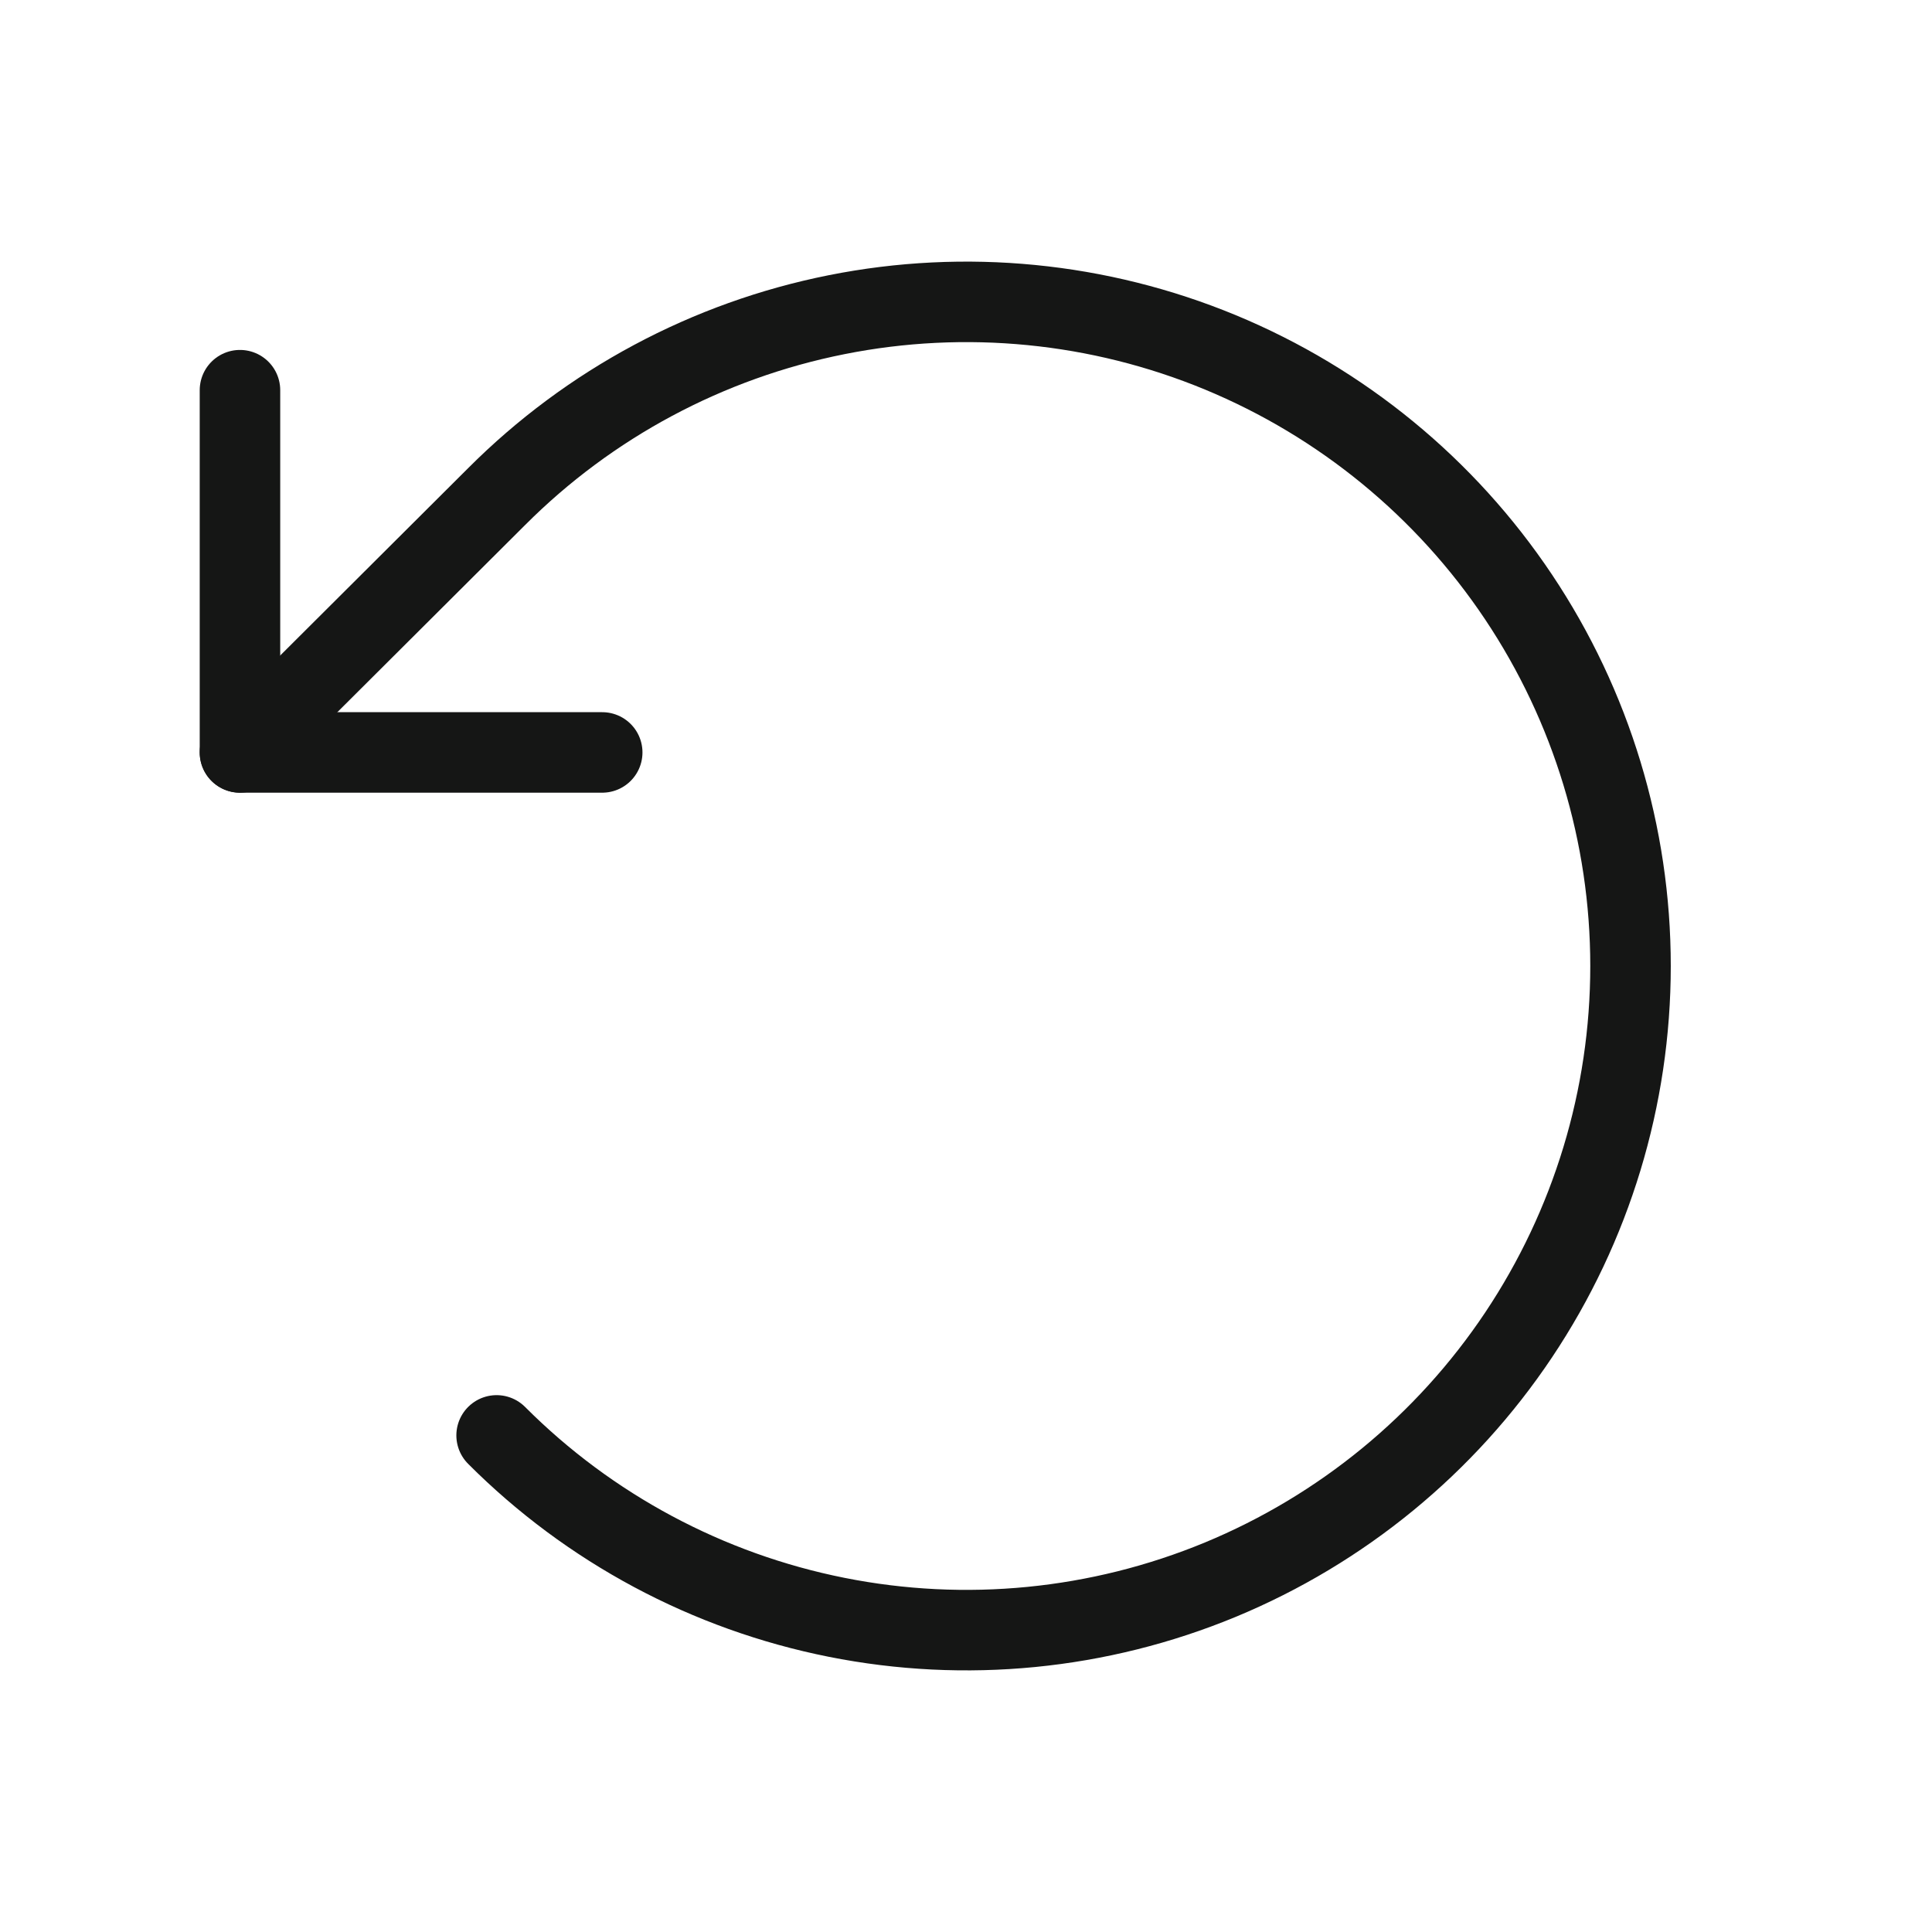
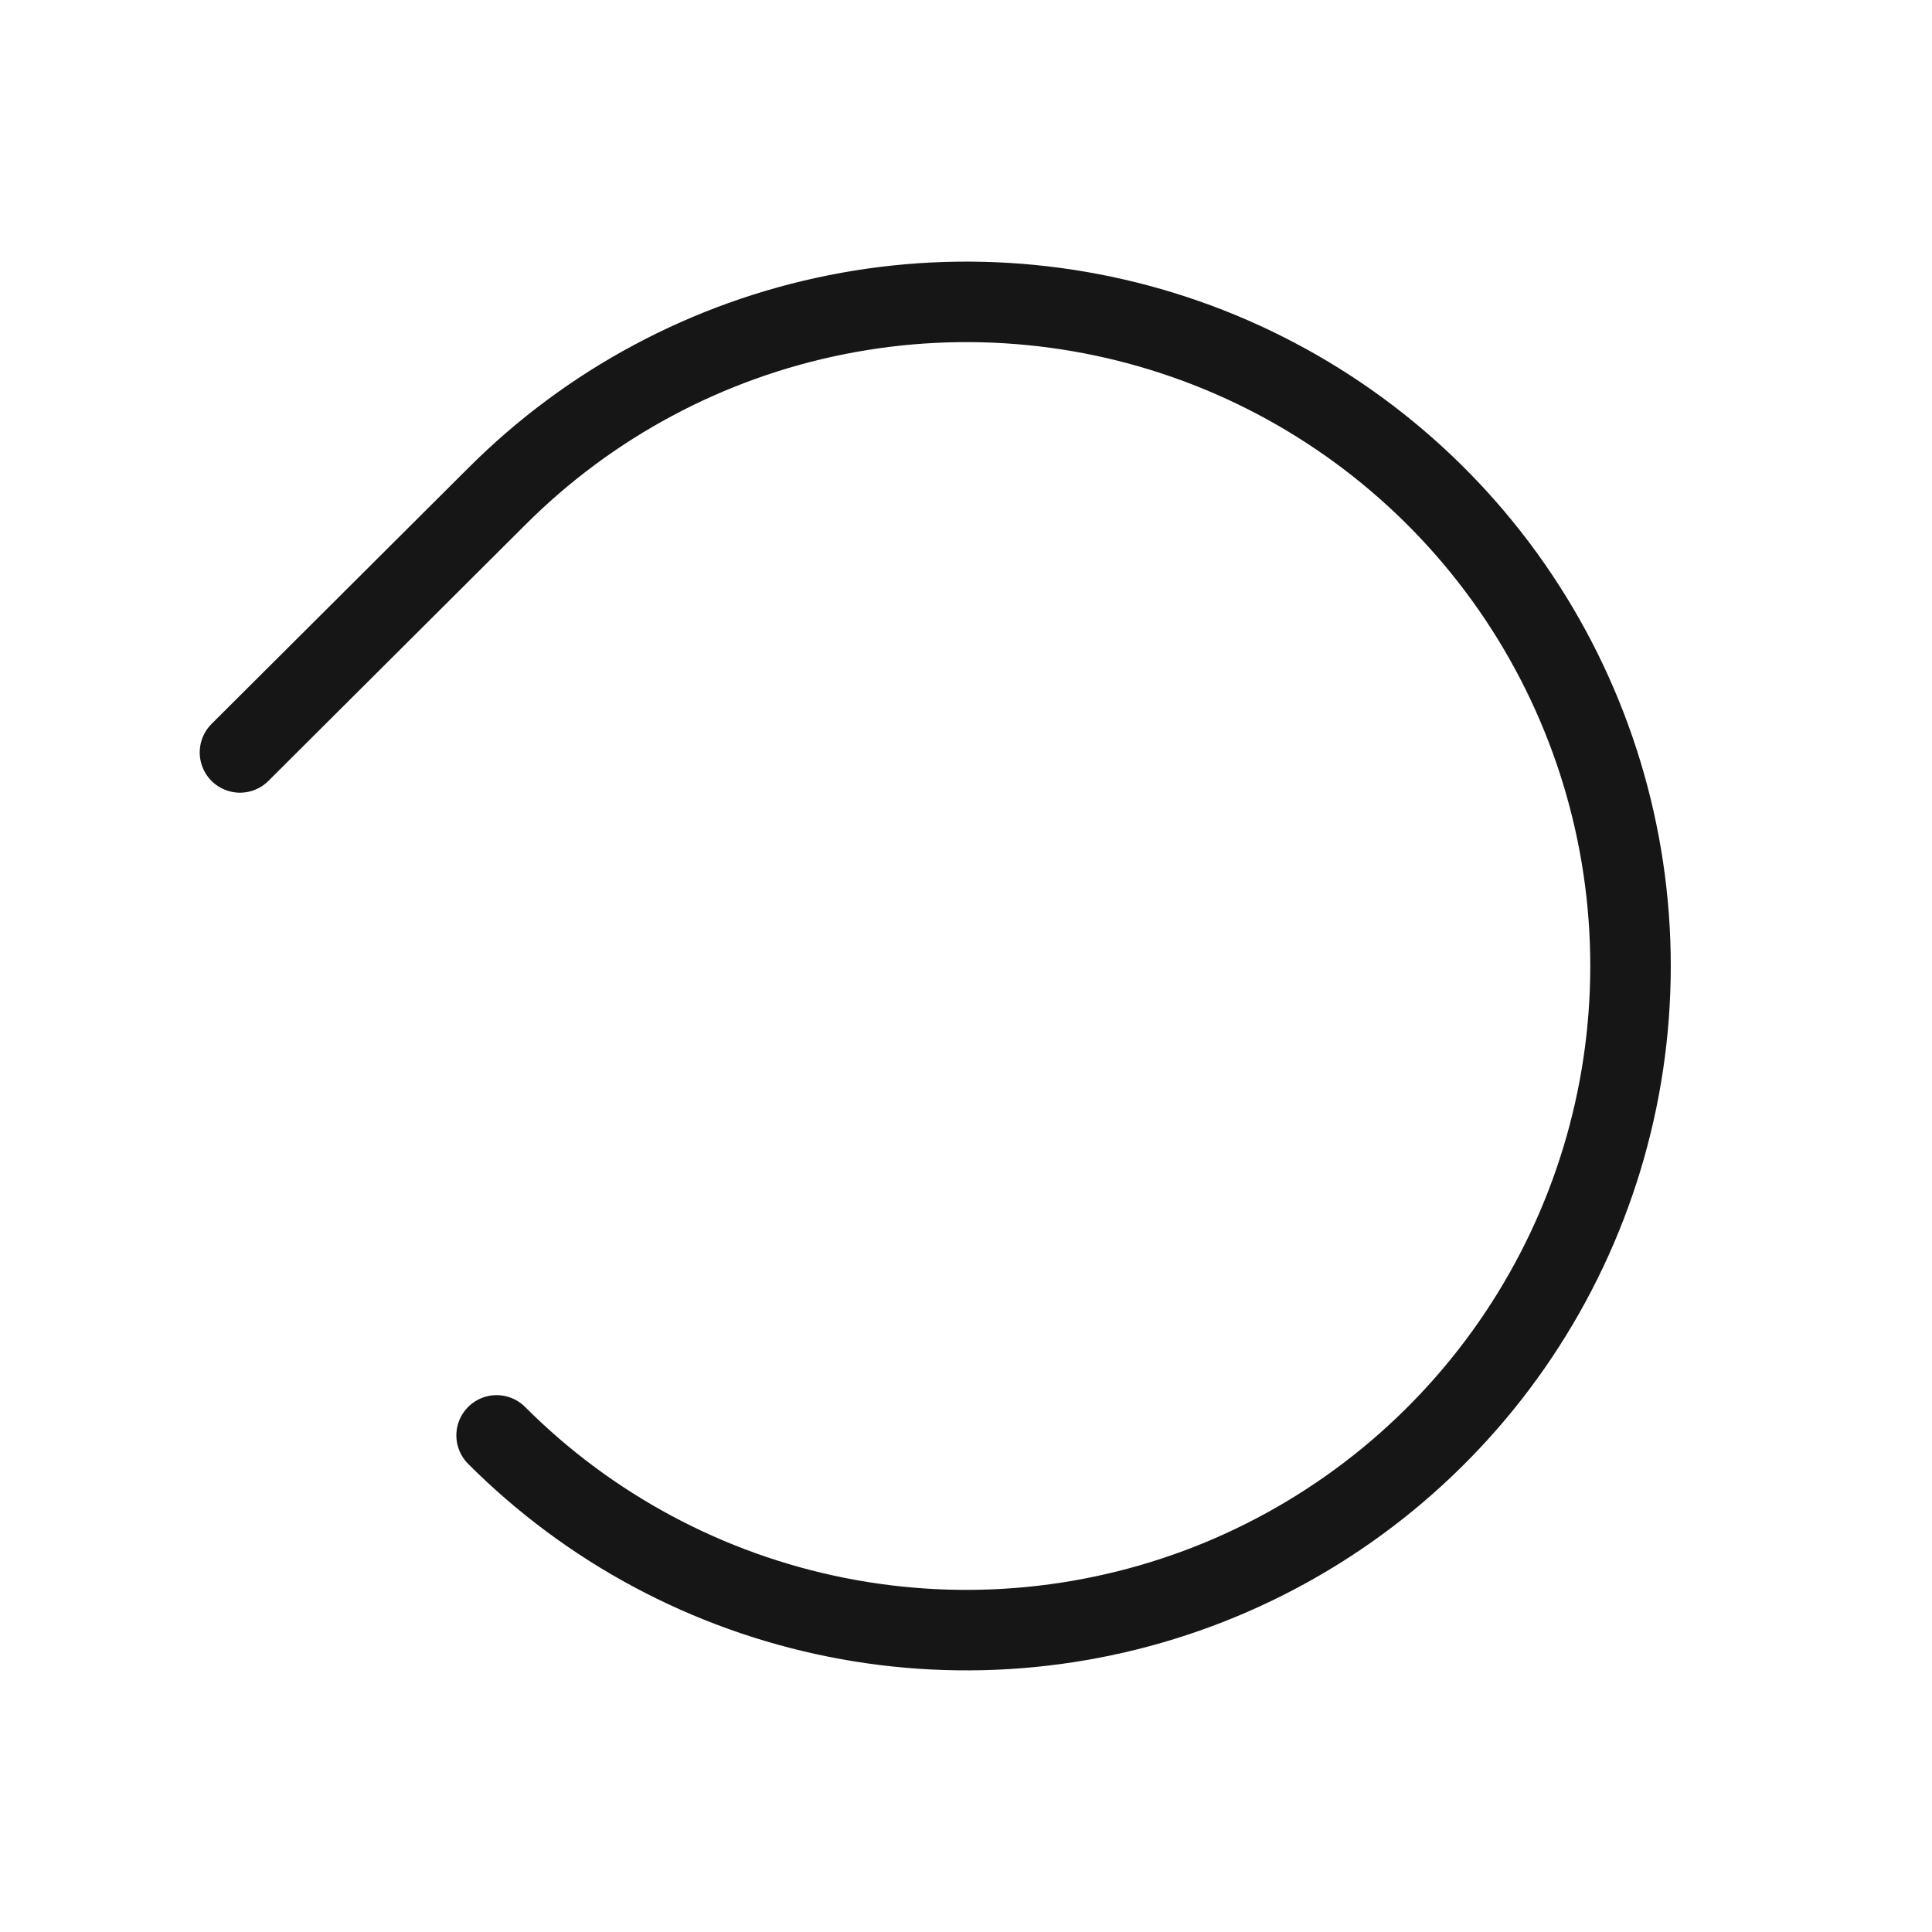
<svg xmlns="http://www.w3.org/2000/svg" width="24" height="24" viewBox="0 0 24 24" fill="none">
  <g id="ArrowCounterClockwise">
-     <path id="Vector" d="M7.481 9.347H2.981V4.847" stroke="#151615" stroke-linecap="round" stroke-linejoin="round" />
    <path id="Vector_2" d="M6.169 17.831C7.322 18.986 8.792 19.772 10.393 20.091C11.993 20.41 13.652 20.247 15.16 19.623C16.668 18.998 17.957 17.941 18.864 16.584C19.771 15.227 20.255 13.632 20.255 12C20.255 10.368 19.771 8.773 18.864 7.416C17.957 6.059 16.668 5.002 15.16 4.377C13.652 3.753 11.993 3.59 10.393 3.909C8.792 4.228 7.322 5.014 6.169 6.169L2.981 9.347" stroke="#151615" stroke-linecap="round" stroke-linejoin="round" />
  </g>
</svg>